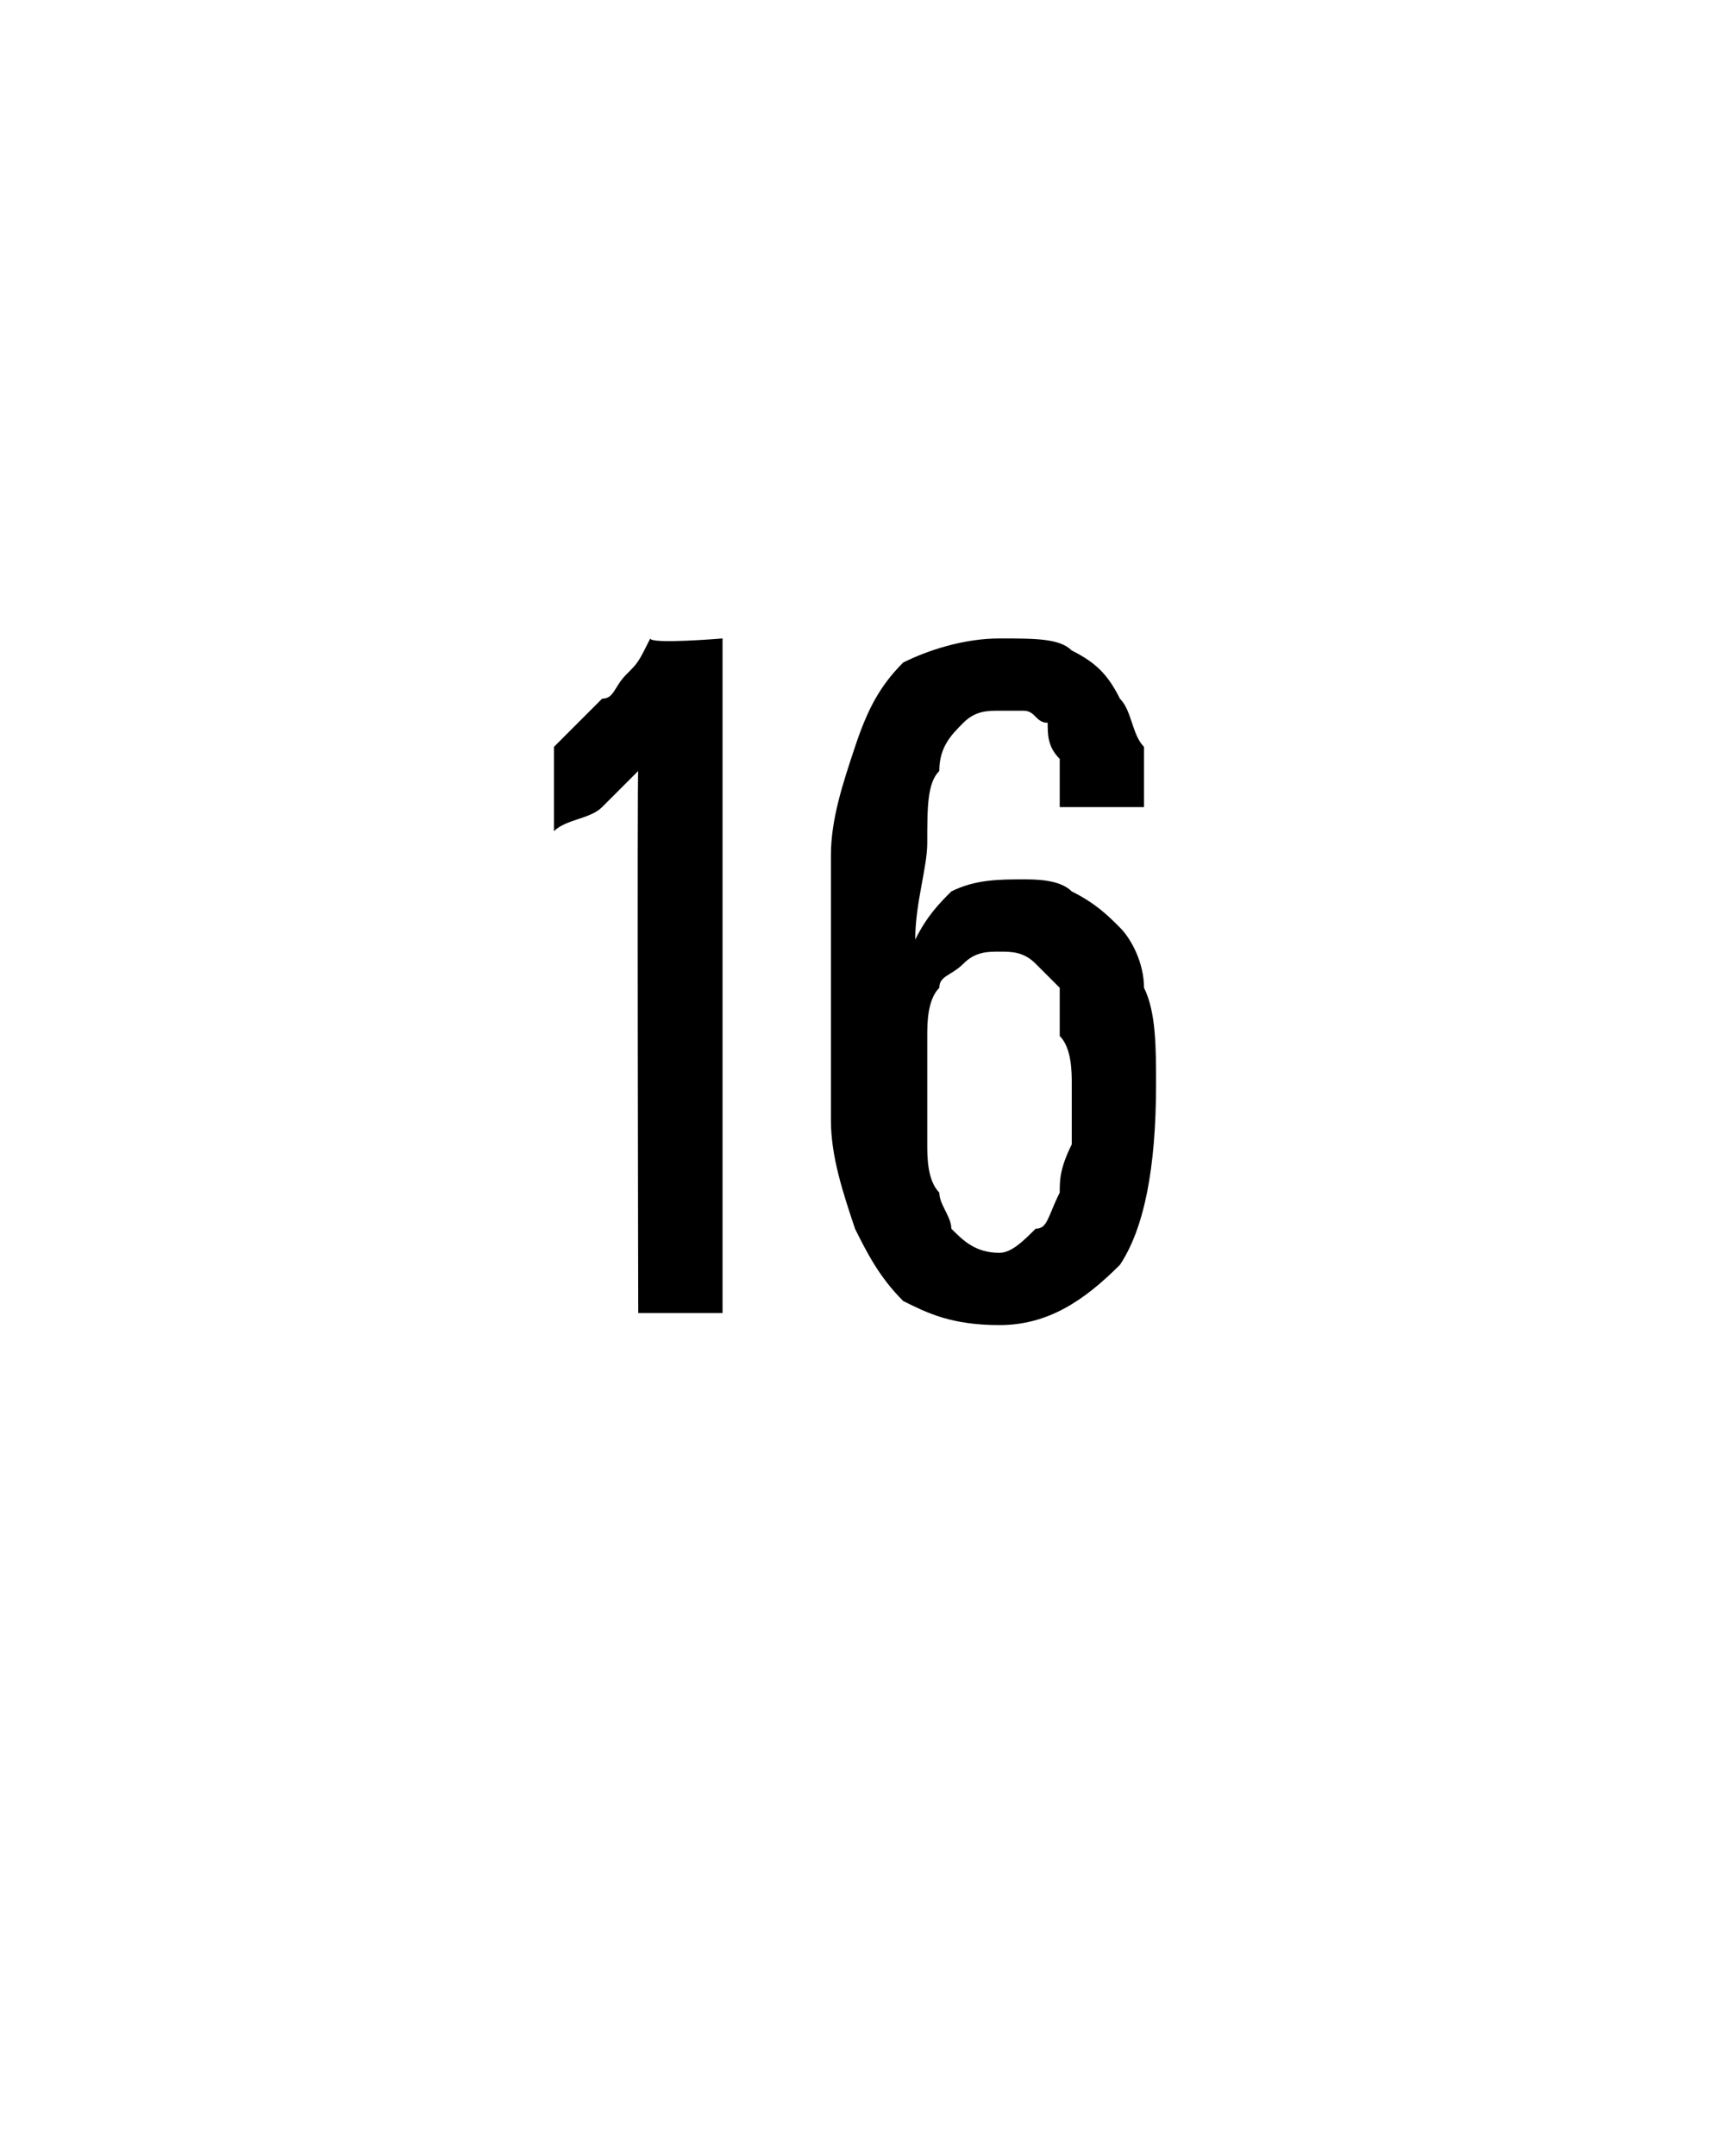
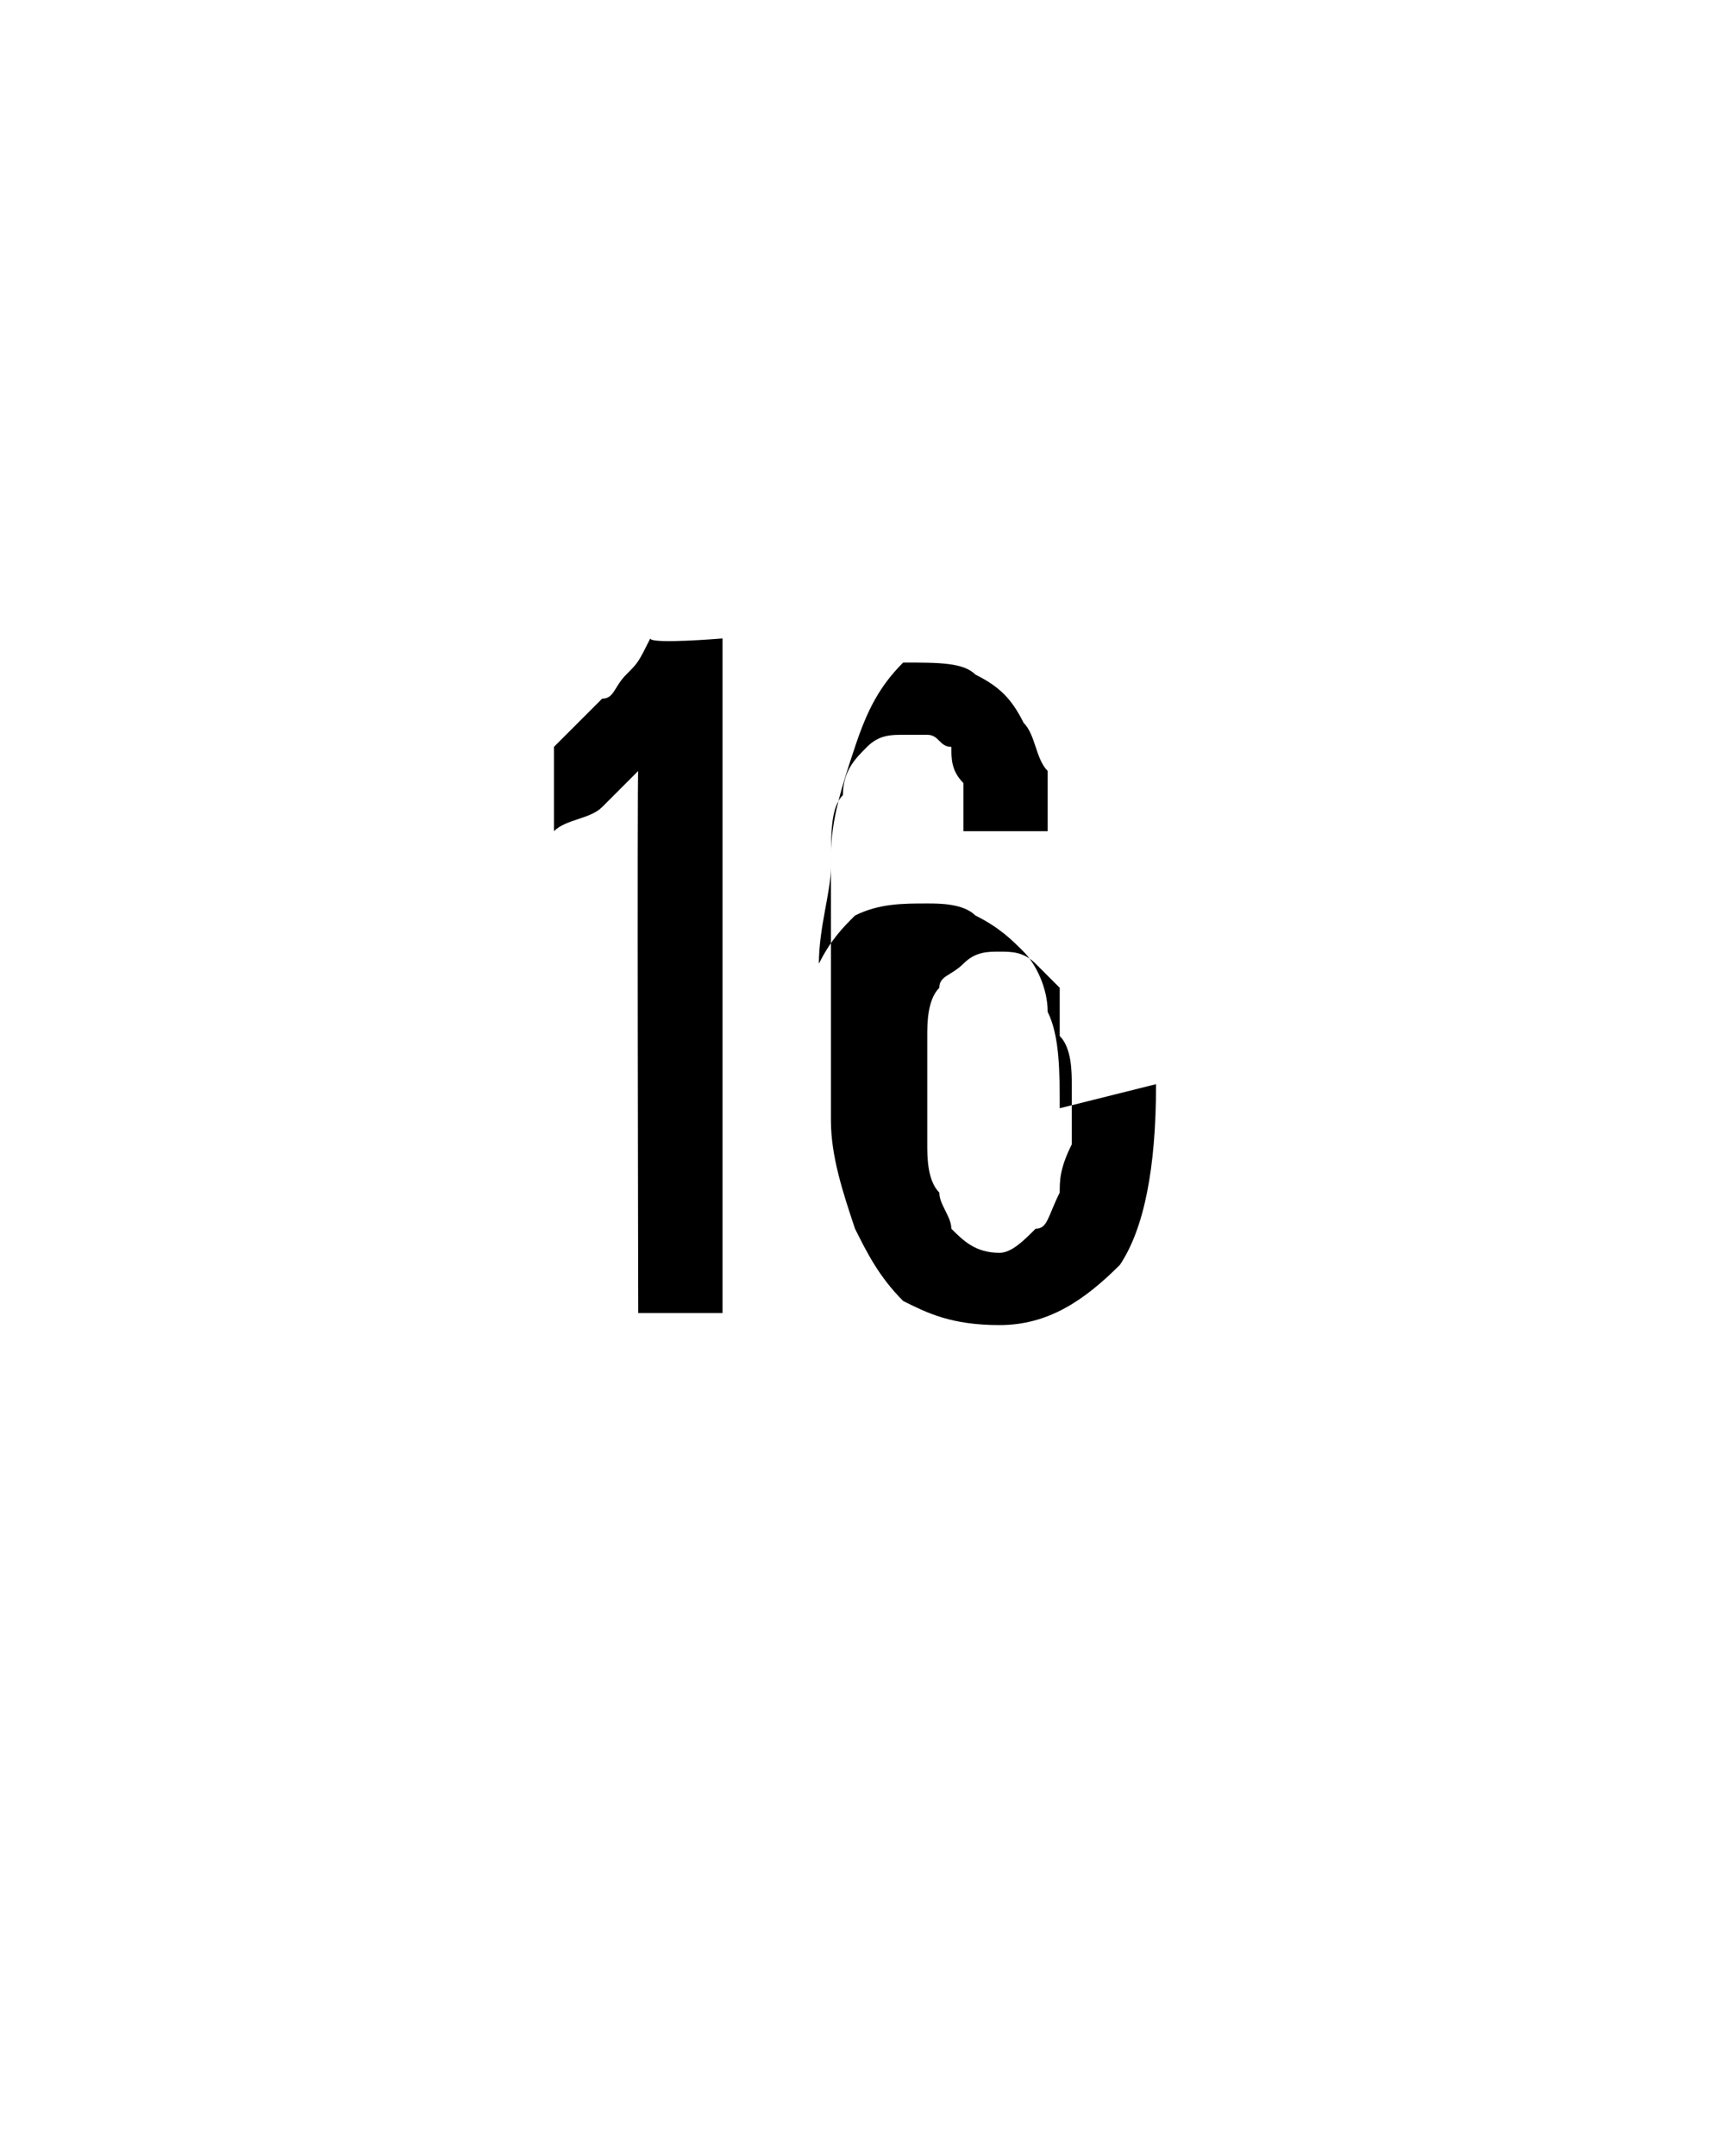
<svg xmlns="http://www.w3.org/2000/svg" version="1.1" width="14.2px" height="17.9px" viewBox="0 -1 14.2 17.9" style="top:-1px">
  <desc />
  <defs />
  <g id="Polygon30034">
-     <path d="m5.3 9.9c0 0-.01-4.52 0-4.5c-.1.1-.2.2-.3.3c-.1.1-.3.1-.4.2c0 0 0-.7 0-.7c.1-.1.2-.2.2-.2c.1-.1.1-.1.2-.2c.1 0 .1-.1.2-.2c.1-.1.1-.1.2-.3c0 .05.6 0 .6 0l0 5.6l-.7 0zm4.3-1.9c0 .7-.1 1.2-.3 1.5c-.3.3-.6.5-1 .5c-.4 0-.6-.1-.8-.2c-.2-.2-.3-.4-.4-.6c-.1-.3-.2-.6-.2-.9c0-.4 0-.8 0-1.2c0-.3 0-.7 0-1c0-.3.1-.6.2-.9c.1-.3.2-.5.4-.7c.2-.1.5-.2.8-.2c.3 0 .5 0 .6.1c.2.1.3.2.4.4c.1.1.1.3.2.4c0 .2 0 .4 0 .5c0 0-.7 0-.7 0c0-.2 0-.3 0-.4c-.1-.1-.1-.2-.1-.3c-.1 0-.1-.1-.2-.1c-.1 0-.1 0-.2 0c-.1 0-.2 0-.3.1c-.1.1-.2.2-.2.4c-.1.1-.1.3-.1.6c0 .2-.1.5-.1.8c.1-.2.2-.3.3-.4c.2-.1.4-.1.6-.1c.1 0 .3 0 .4.1c.2.1.3.2.4.3c.1.1.2.3.2.5c.1.2.1.5.1.8zm-.7 0c0-.1 0-.3-.1-.4c0-.1 0-.3 0-.4c-.1-.1-.1-.1-.2-.2c-.1-.1-.2-.1-.3-.1c-.1 0-.2 0-.3.1c-.1.1-.2.1-.2.2c-.1.1-.1.3-.1.4c0 .1 0 .3 0 .4c0 .2 0 .3 0 .5c0 .1 0 .3.1.4c0 .1.1.2.1.3c.1.1.2.2.4.2c.1 0 .2-.1.3-.2c.1 0 .1-.1.2-.3c0-.1 0-.2.1-.4c0-.2 0-.3 0-.5z" stroke="none" fill="#000" />
+     <path d="m5.3 9.9c0 0-.01-4.52 0-4.5c-.1.1-.2.2-.3.3c-.1.1-.3.1-.4.2c0 0 0-.7 0-.7c.1-.1.2-.2.2-.2c.1-.1.1-.1.2-.2c.1 0 .1-.1.2-.2c.1-.1.1-.1.2-.3c0 .05.6 0 .6 0l0 5.6l-.7 0zm4.3-1.9c0 .7-.1 1.2-.3 1.5c-.3.3-.6.5-1 .5c-.4 0-.6-.1-.8-.2c-.2-.2-.3-.4-.4-.6c-.1-.3-.2-.6-.2-.9c0-.4 0-.8 0-1.2c0-.3 0-.7 0-1c0-.3.1-.6.2-.9c.1-.3.2-.5.4-.7c.3 0 .5 0 .6.1c.2.1.3.2.4.4c.1.1.1.3.2.4c0 .2 0 .4 0 .5c0 0-.7 0-.7 0c0-.2 0-.3 0-.4c-.1-.1-.1-.2-.1-.3c-.1 0-.1-.1-.2-.1c-.1 0-.1 0-.2 0c-.1 0-.2 0-.3.1c-.1.1-.2.2-.2.4c-.1.1-.1.3-.1.6c0 .2-.1.5-.1.8c.1-.2.2-.3.3-.4c.2-.1.4-.1.6-.1c.1 0 .3 0 .4.1c.2.1.3.2.4.3c.1.1.2.3.2.5c.1.2.1.5.1.8zm-.7 0c0-.1 0-.3-.1-.4c0-.1 0-.3 0-.4c-.1-.1-.1-.1-.2-.2c-.1-.1-.2-.1-.3-.1c-.1 0-.2 0-.3.1c-.1.1-.2.1-.2.2c-.1.1-.1.3-.1.4c0 .1 0 .3 0 .4c0 .2 0 .3 0 .5c0 .1 0 .3.1.4c0 .1.1.2.1.3c.1.1.2.2.4.2c.1 0 .2-.1.3-.2c.1 0 .1-.1.2-.3c0-.1 0-.2.1-.4c0-.2 0-.3 0-.5z" stroke="none" fill="#000" />
  </g>
</svg>